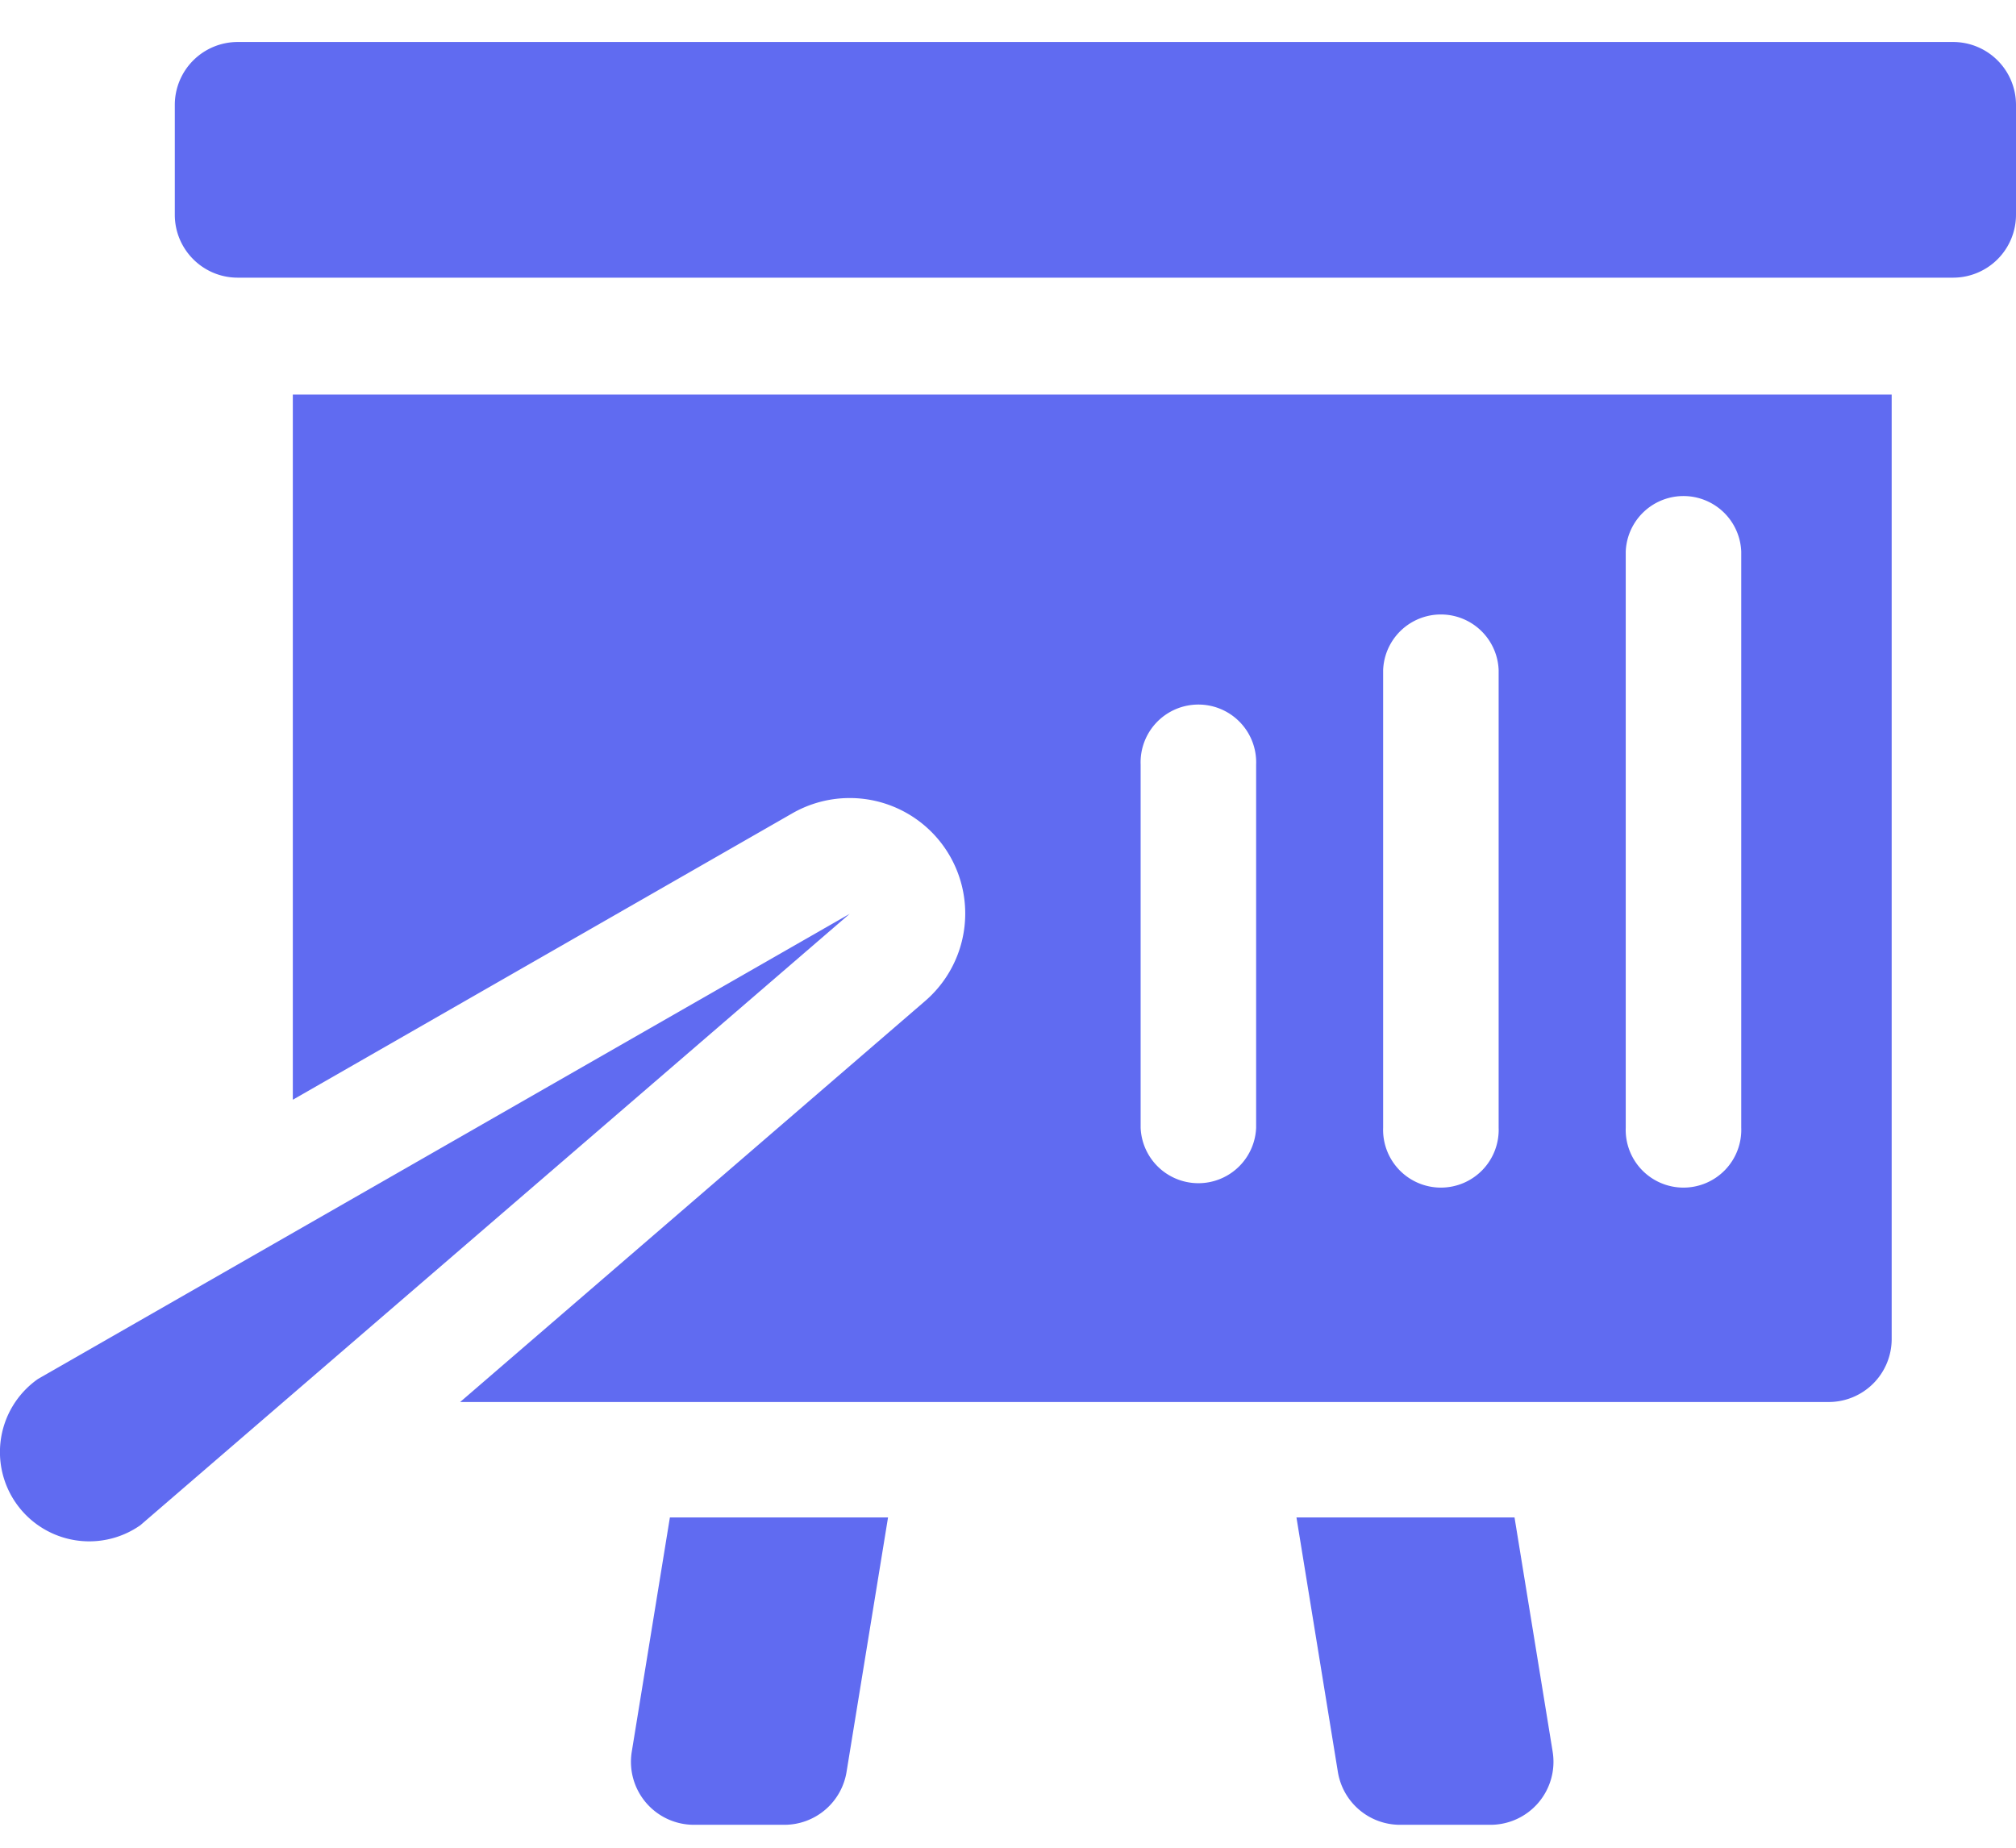
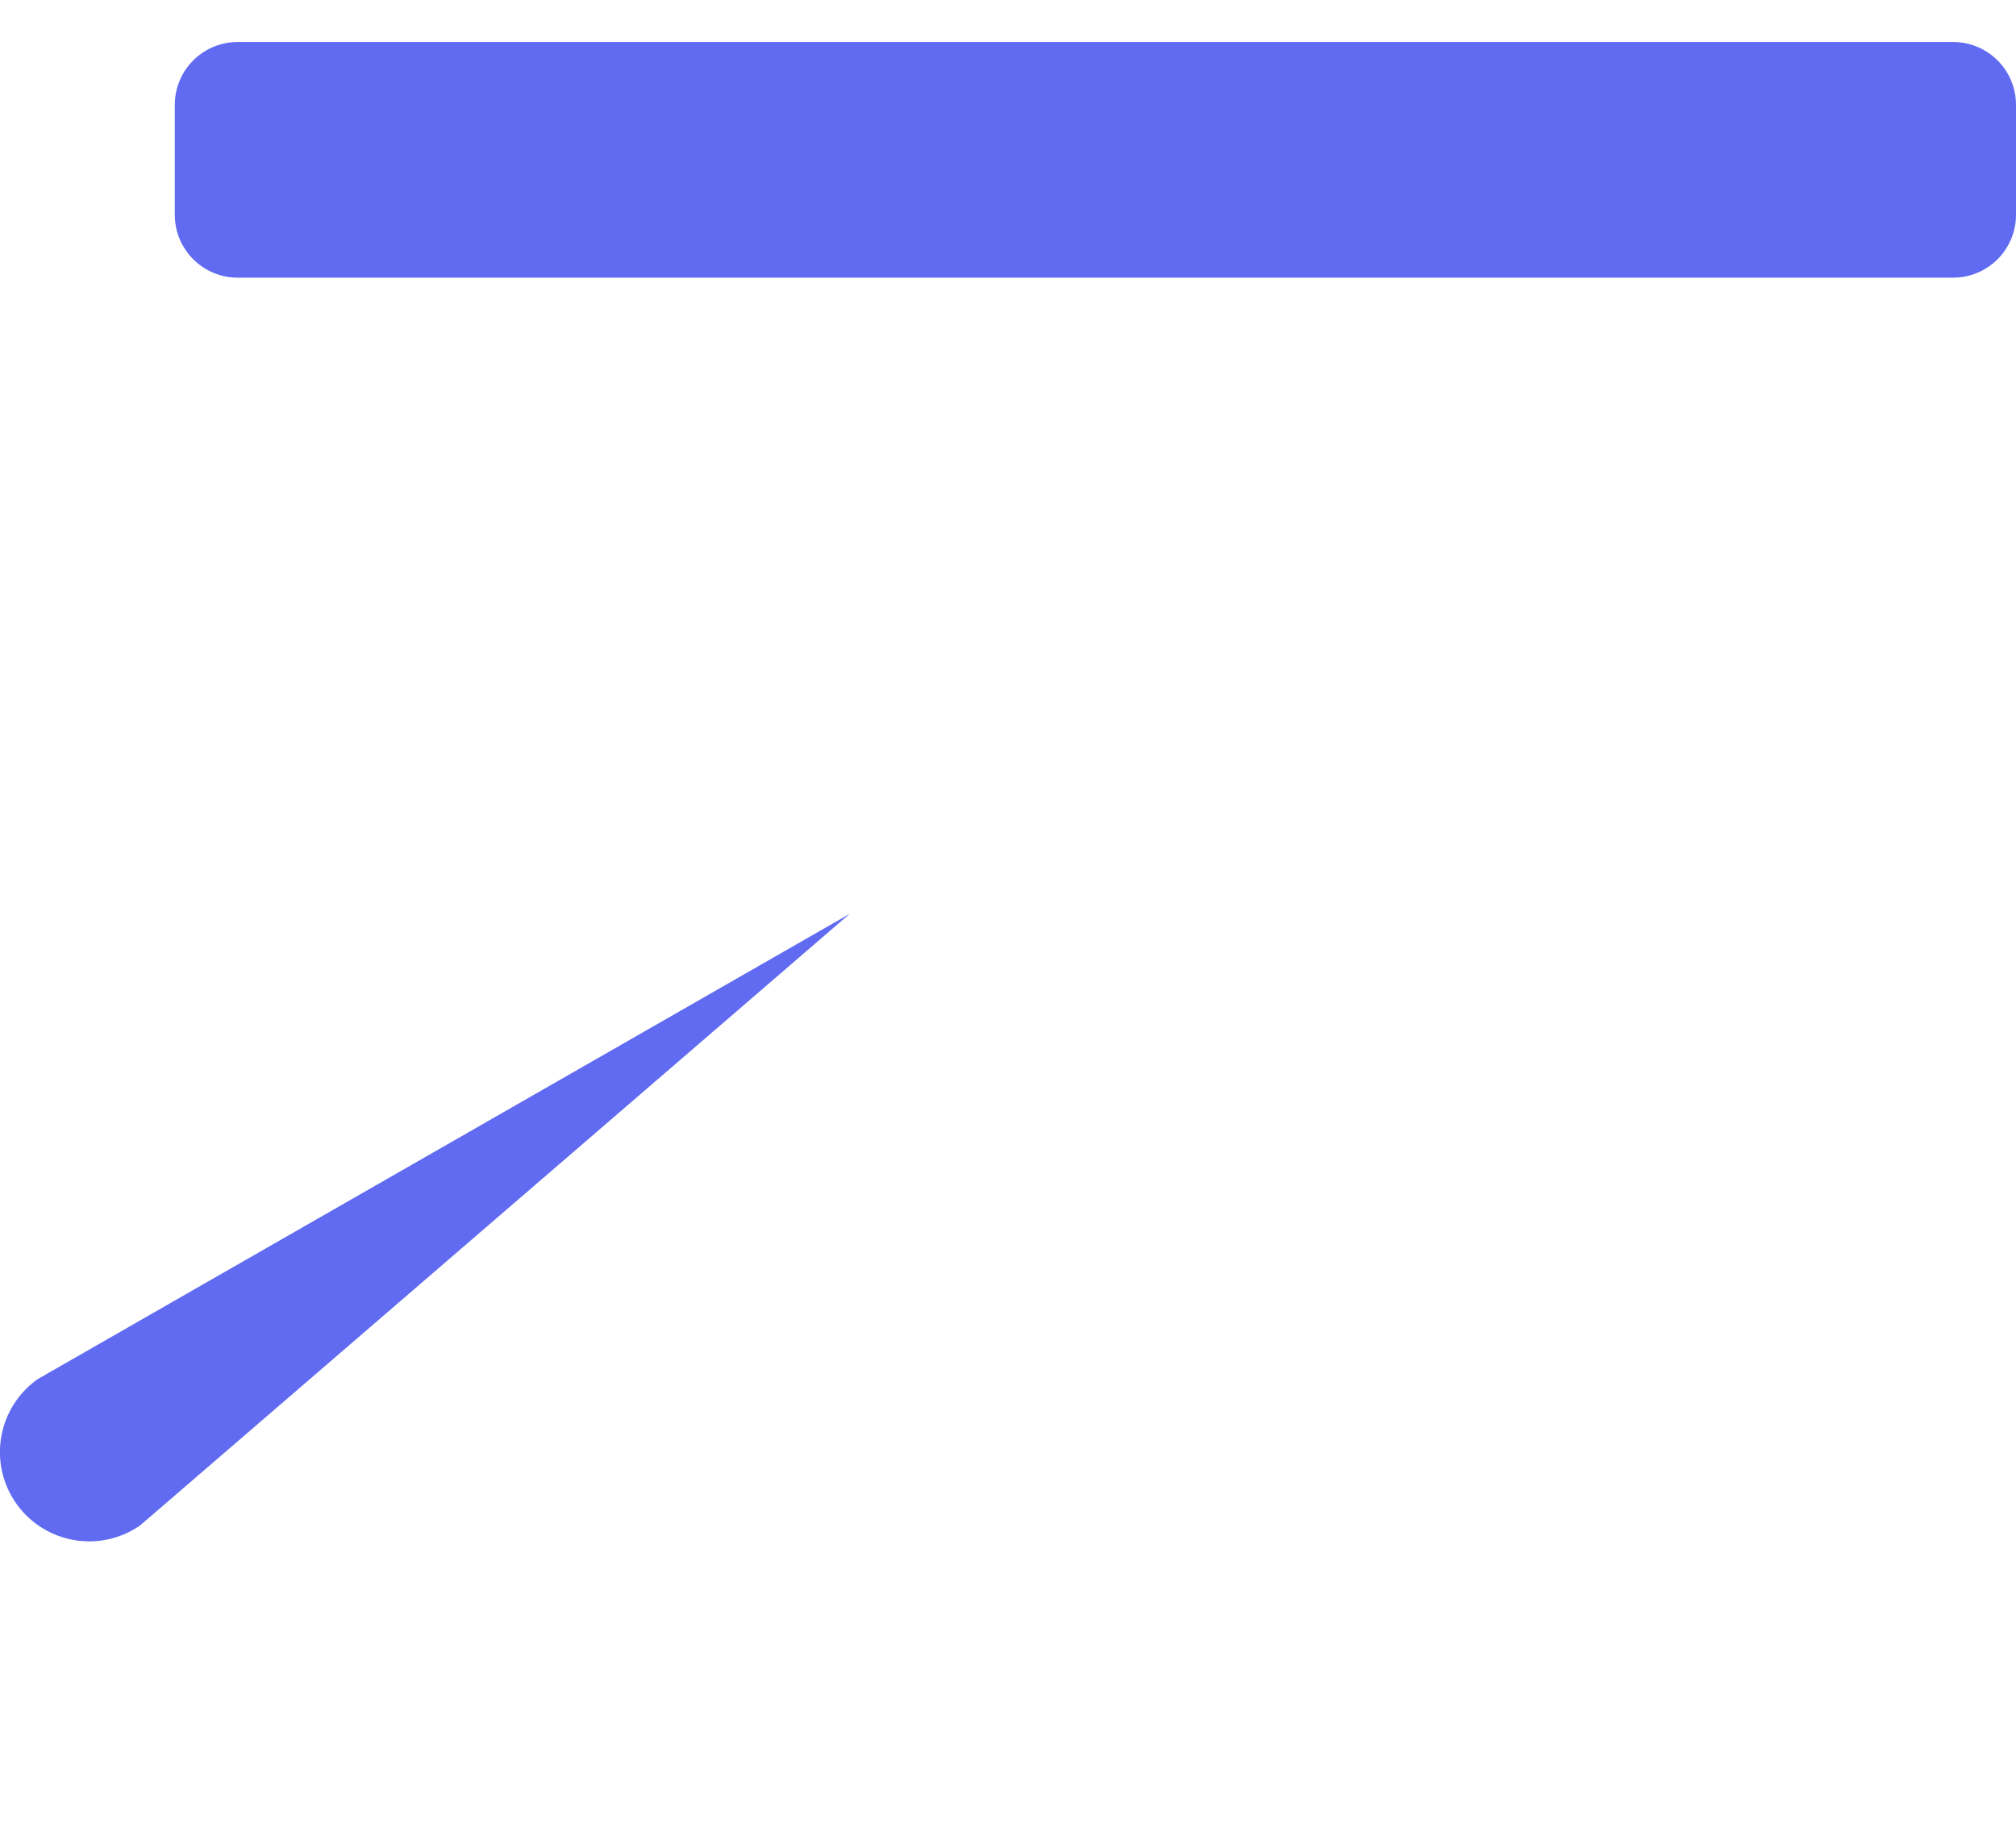
<svg xmlns="http://www.w3.org/2000/svg" width="24" height="22" fill="none">
  <path fill="#606BF1" d="M23.251.5H2.83a.749.749 0 0 0-.749.749v1.308c0 .413.335.749.749.749H23.25a.749.749 0 0 0 .75-.75V1.25A.749.749 0 0 0 23.25.5ZM1.063 18.352a1.063 1.063 0 0 1-.61-1.934l9.663-5.538-8.445 7.28c-.178.125-.39.192-.608.192Z" />
-   <path fill="#606BF1" d="M3.486 4.698v8.396l5.946-3.41a1.375 1.375 0 0 1 1.582 2.234l-5.536 4.775H21.77a.75.75 0 0 0 .75-.75V4.698H3.486Zm11.468 8.728a.688.688 0 0 1-1.375 0V9.103a.688.688 0 1 1 1.375 0v4.323Zm2.887 0a.688.688 0 1 1-1.375 0V7.978a.688.688 0 0 1 1.375 0v5.448Zm2.888 0a.688.688 0 1 1-1.375 0V6.568a.688.688 0 0 1 1.375 0v6.858ZM10.078 21.097l.494-3.03H7.975l-.454 2.79a.75.75 0 0 0 .74.87h1.077a.75.75 0 0 0 .74-.63ZM18.484 20.856l-.454-2.789h-2.596l.493 3.03a.75.75 0 0 0 .74.63h1.077a.75.75 0 0 0 .74-.87Z" />
</svg>